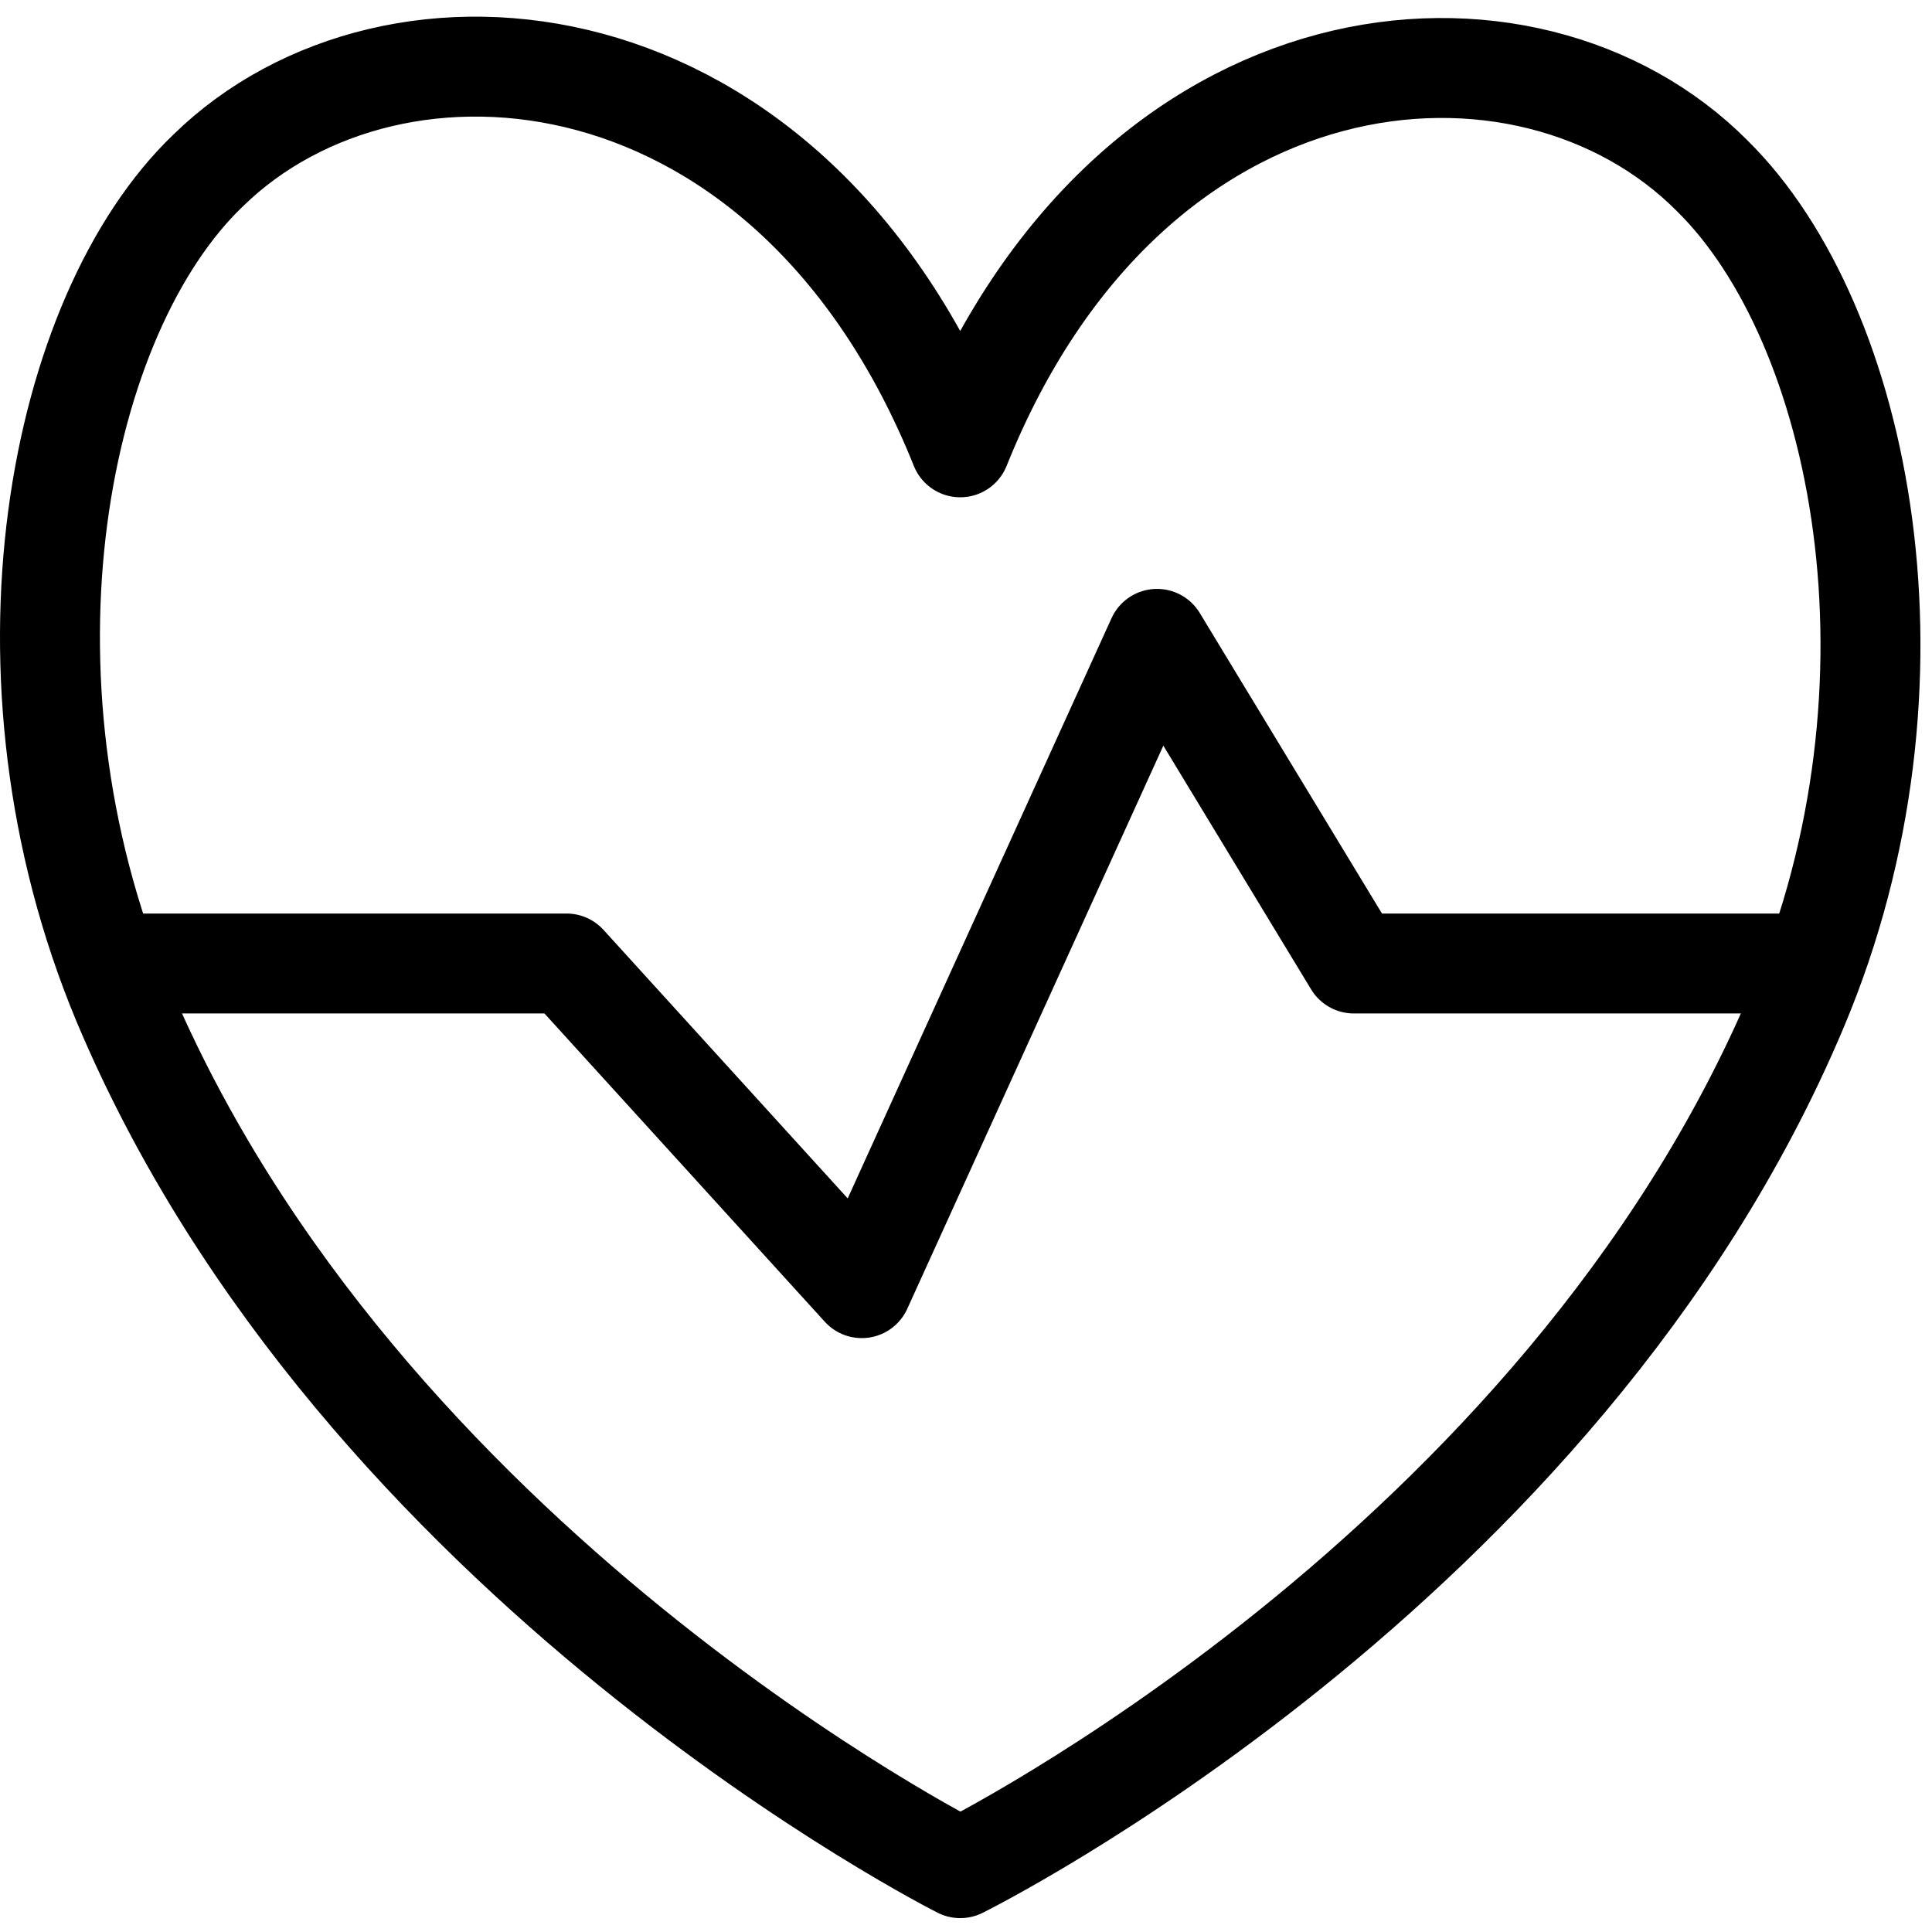
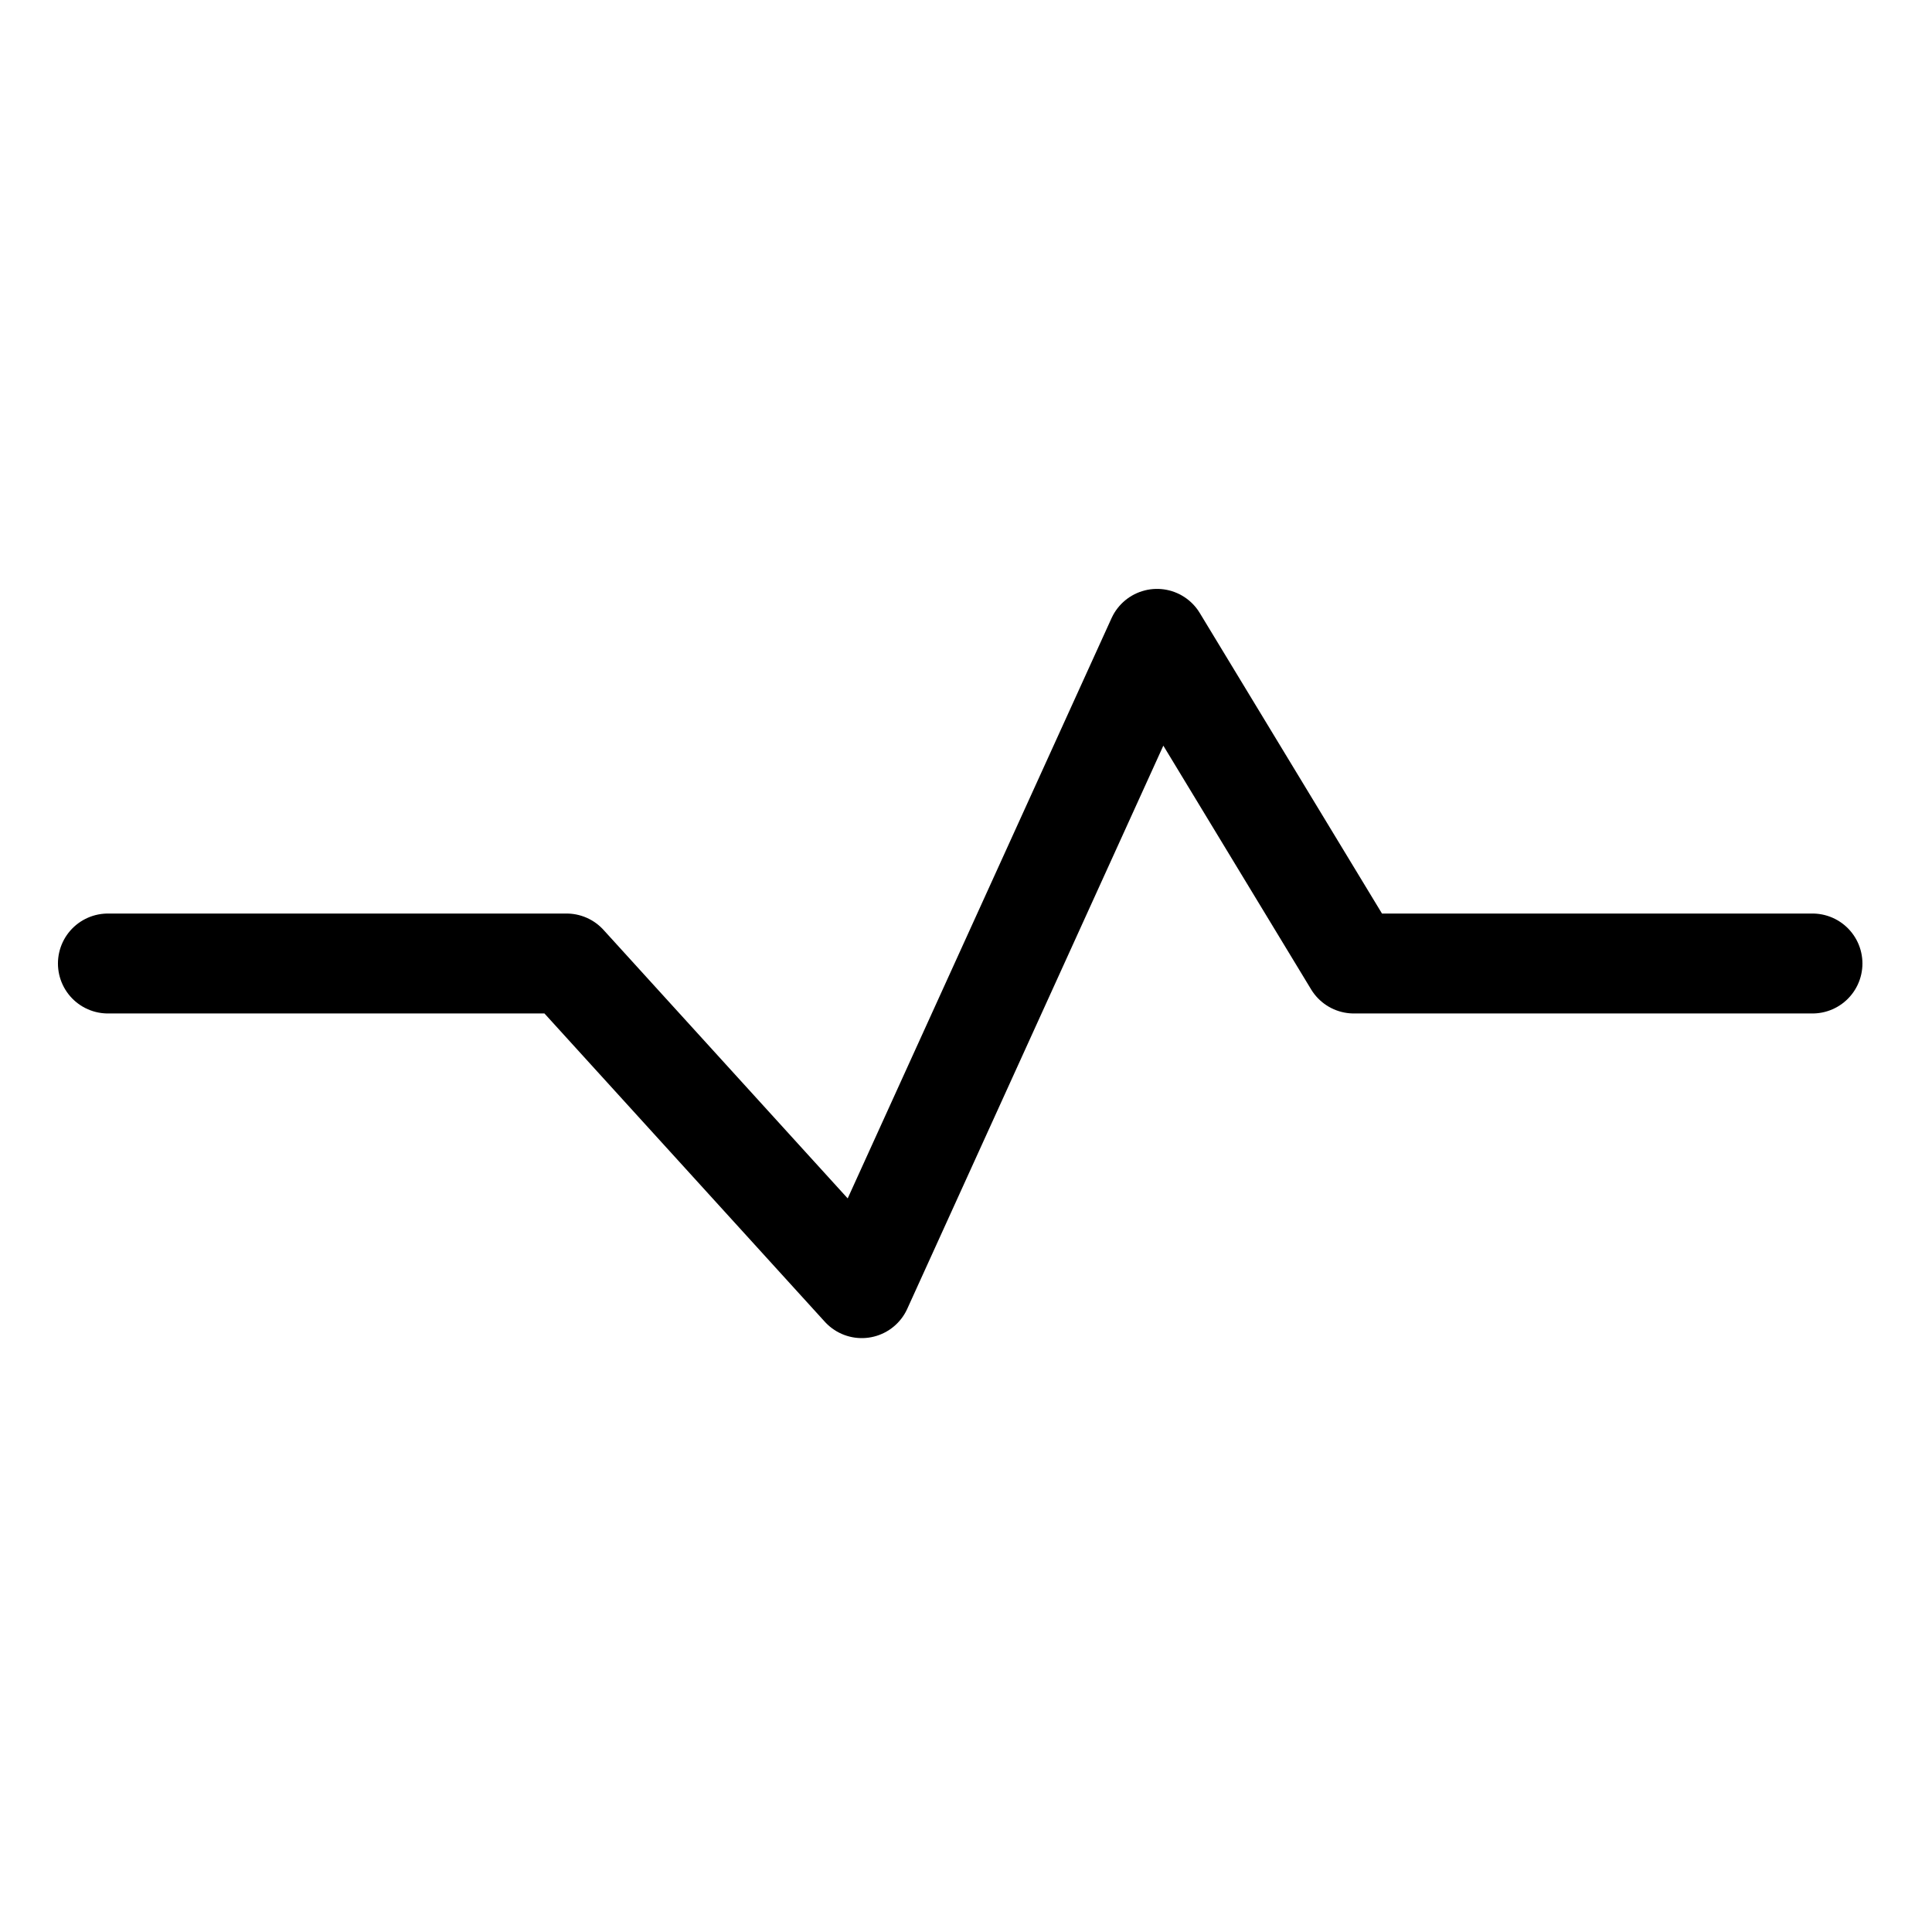
<svg xmlns="http://www.w3.org/2000/svg" width="116" height="116" viewBox="0 0 116 116" fill="none">
-   <path d="M57.653 26.858C47.43 1.388 23.617 -0.626 12.508 10.225C3.467 18.866 -0.846 40.502 7.367 60.189C21.608 94.039 57.653 112.167 57.653 112.167C57.653 112.167 93.698 94.364 107.939 60.514C116.152 41.022 111.838 19.451 102.798 10.55C91.689 -0.626 67.876 1.388 57.653 26.858Z" stroke="black" stroke-width="6" stroke-linecap="round" stroke-linejoin="round" />
  <path d="M6.479 57.85H34.016L51.742 77.342L69.469 38.358L81.287 57.85H108.823" stroke="black" stroke-width="6" stroke-linecap="round" stroke-linejoin="round" />
</svg>